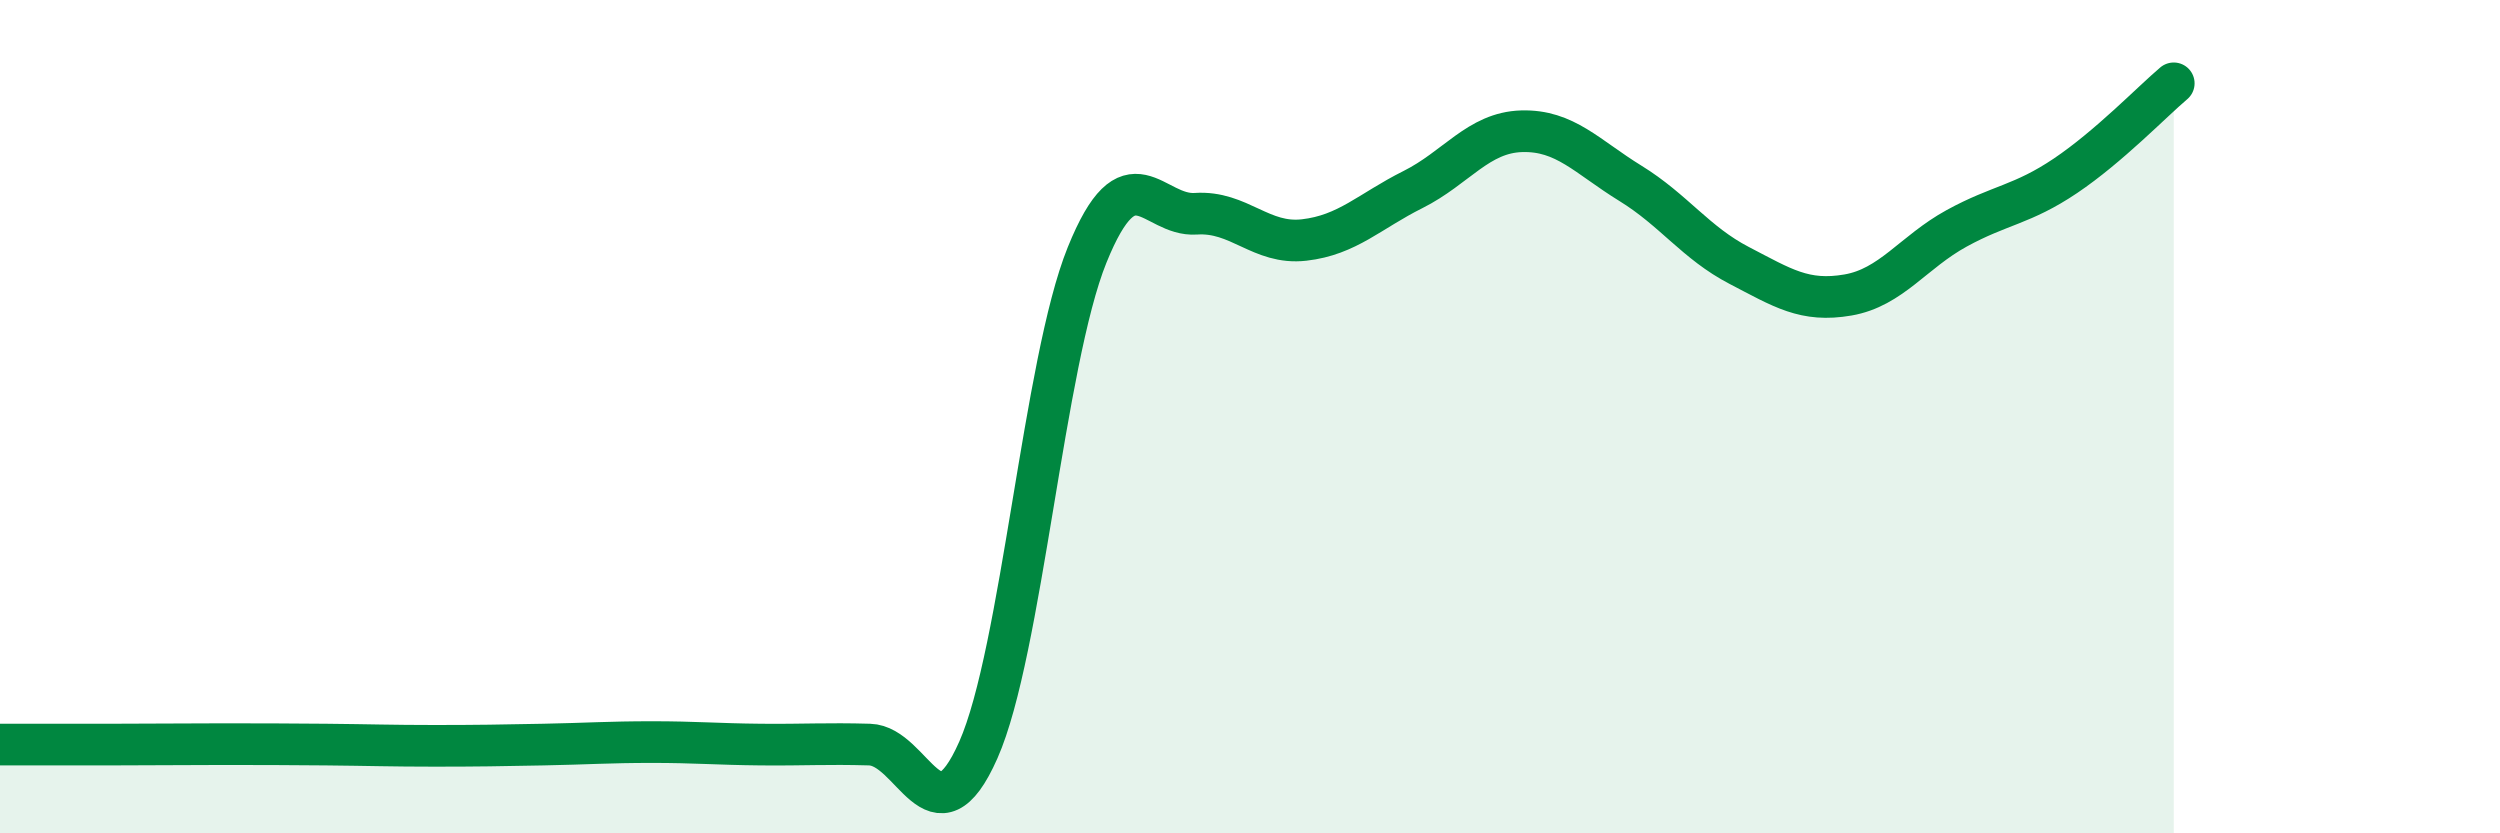
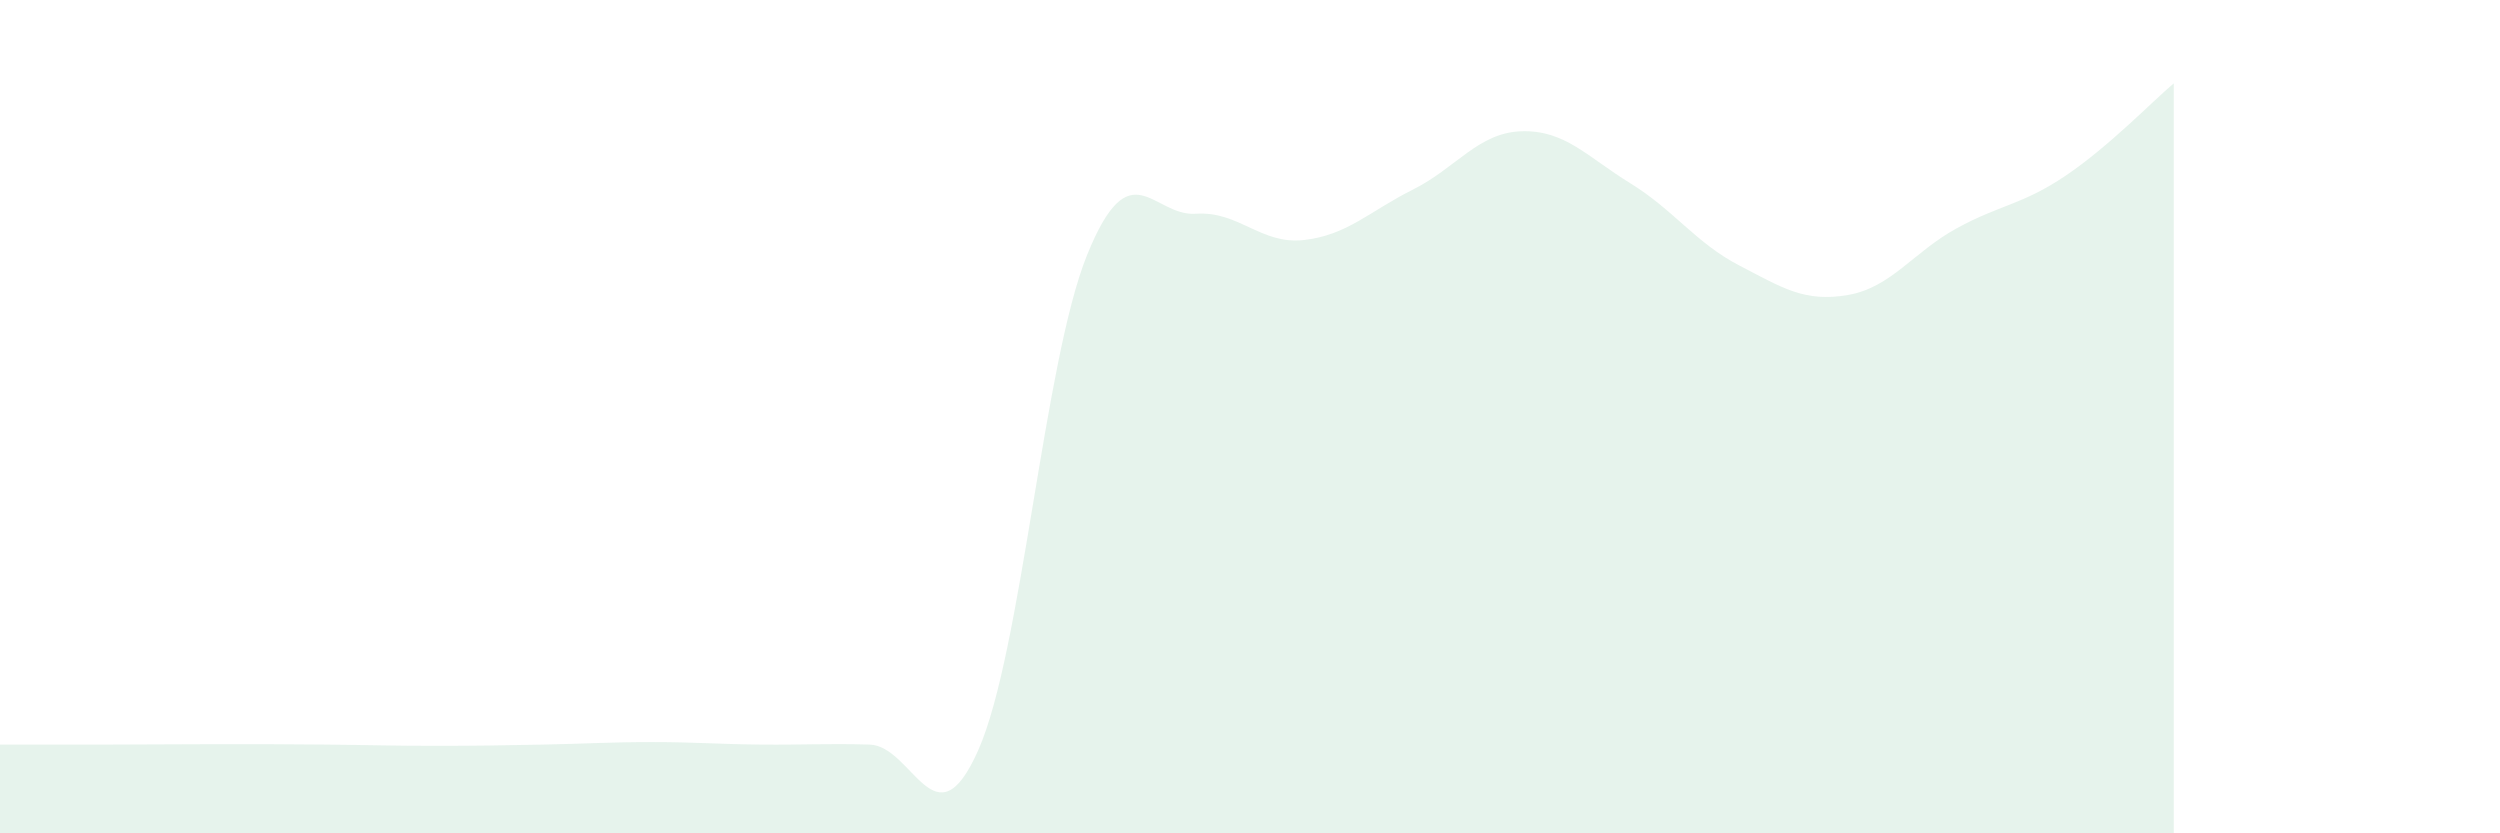
<svg xmlns="http://www.w3.org/2000/svg" width="60" height="20" viewBox="0 0 60 20">
  <path d="M 0,17.87 C 0.52,17.87 1.57,17.87 2.61,17.87 C 3.65,17.87 4.18,17.86 5.22,17.86 C 6.26,17.86 6.79,17.86 7.83,17.87 C 8.87,17.88 9.39,17.9 10.43,17.9 C 11.47,17.9 12,17.89 13.04,17.87 C 14.08,17.85 14.61,17.81 15.65,17.81 C 16.69,17.81 17.22,17.86 18.26,17.87 C 19.3,17.88 19.83,17.84 20.87,17.87 C 21.91,17.9 22.44,20.35 23.48,18 C 24.52,15.65 25.05,8.69 26.09,6.12 C 27.13,3.55 27.66,5.2 28.7,5.13 C 29.74,5.06 30.26,5.88 31.3,5.76 C 32.34,5.64 32.87,5.07 33.91,4.55 C 34.95,4.03 35.48,3.18 36.52,3.15 C 37.56,3.12 38.09,3.76 39.13,4.4 C 40.17,5.04 40.7,5.83 41.74,6.37 C 42.78,6.91 43.31,7.26 44.35,7.08 C 45.39,6.9 45.92,6.05 46.96,5.48 C 48,4.91 48.53,4.92 49.57,4.22 C 50.61,3.52 51.65,2.44 52.17,2L52.17 20L0 20Z" fill="#008740" opacity="0.1" stroke-linecap="round" stroke-linejoin="round" />
-   <path d="M 0,17.87 C 0.52,17.87 1.57,17.87 2.61,17.87 C 3.65,17.87 4.18,17.86 5.22,17.86 C 6.26,17.86 6.79,17.86 7.83,17.87 C 8.87,17.88 9.39,17.9 10.43,17.9 C 11.47,17.9 12,17.89 13.04,17.87 C 14.08,17.85 14.61,17.81 15.65,17.81 C 16.69,17.81 17.22,17.86 18.26,17.87 C 19.3,17.88 19.83,17.84 20.87,17.87 C 21.91,17.9 22.44,20.35 23.48,18 C 24.52,15.65 25.05,8.69 26.09,6.12 C 27.13,3.55 27.66,5.2 28.7,5.13 C 29.74,5.06 30.26,5.88 31.3,5.76 C 32.34,5.64 32.87,5.07 33.91,4.55 C 34.95,4.03 35.48,3.18 36.52,3.15 C 37.56,3.12 38.09,3.76 39.13,4.4 C 40.17,5.04 40.7,5.83 41.74,6.37 C 42.78,6.91 43.31,7.26 44.35,7.08 C 45.39,6.9 45.92,6.05 46.96,5.48 C 48,4.91 48.53,4.92 49.57,4.22 C 50.61,3.52 51.65,2.44 52.17,2" stroke="#008740" stroke-width="1" fill="none" stroke-linecap="round" stroke-linejoin="round" />
</svg>